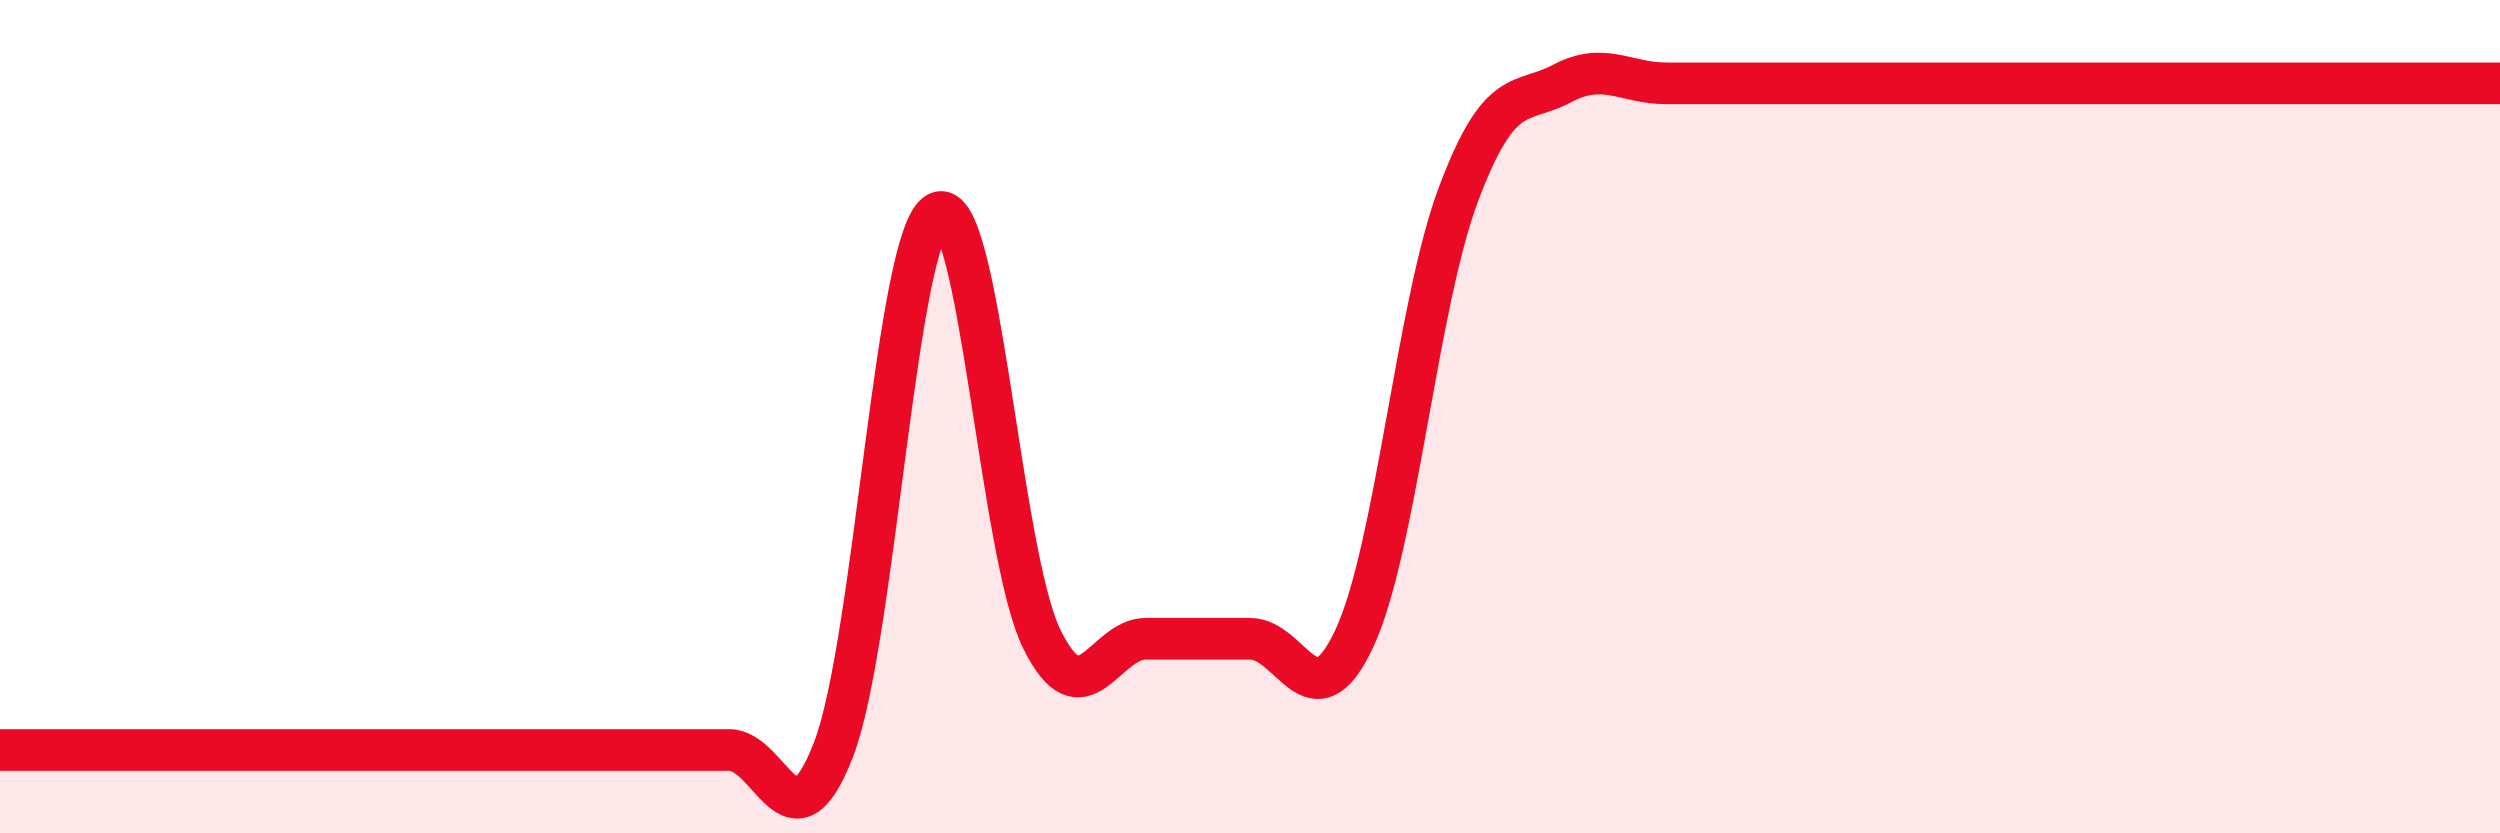
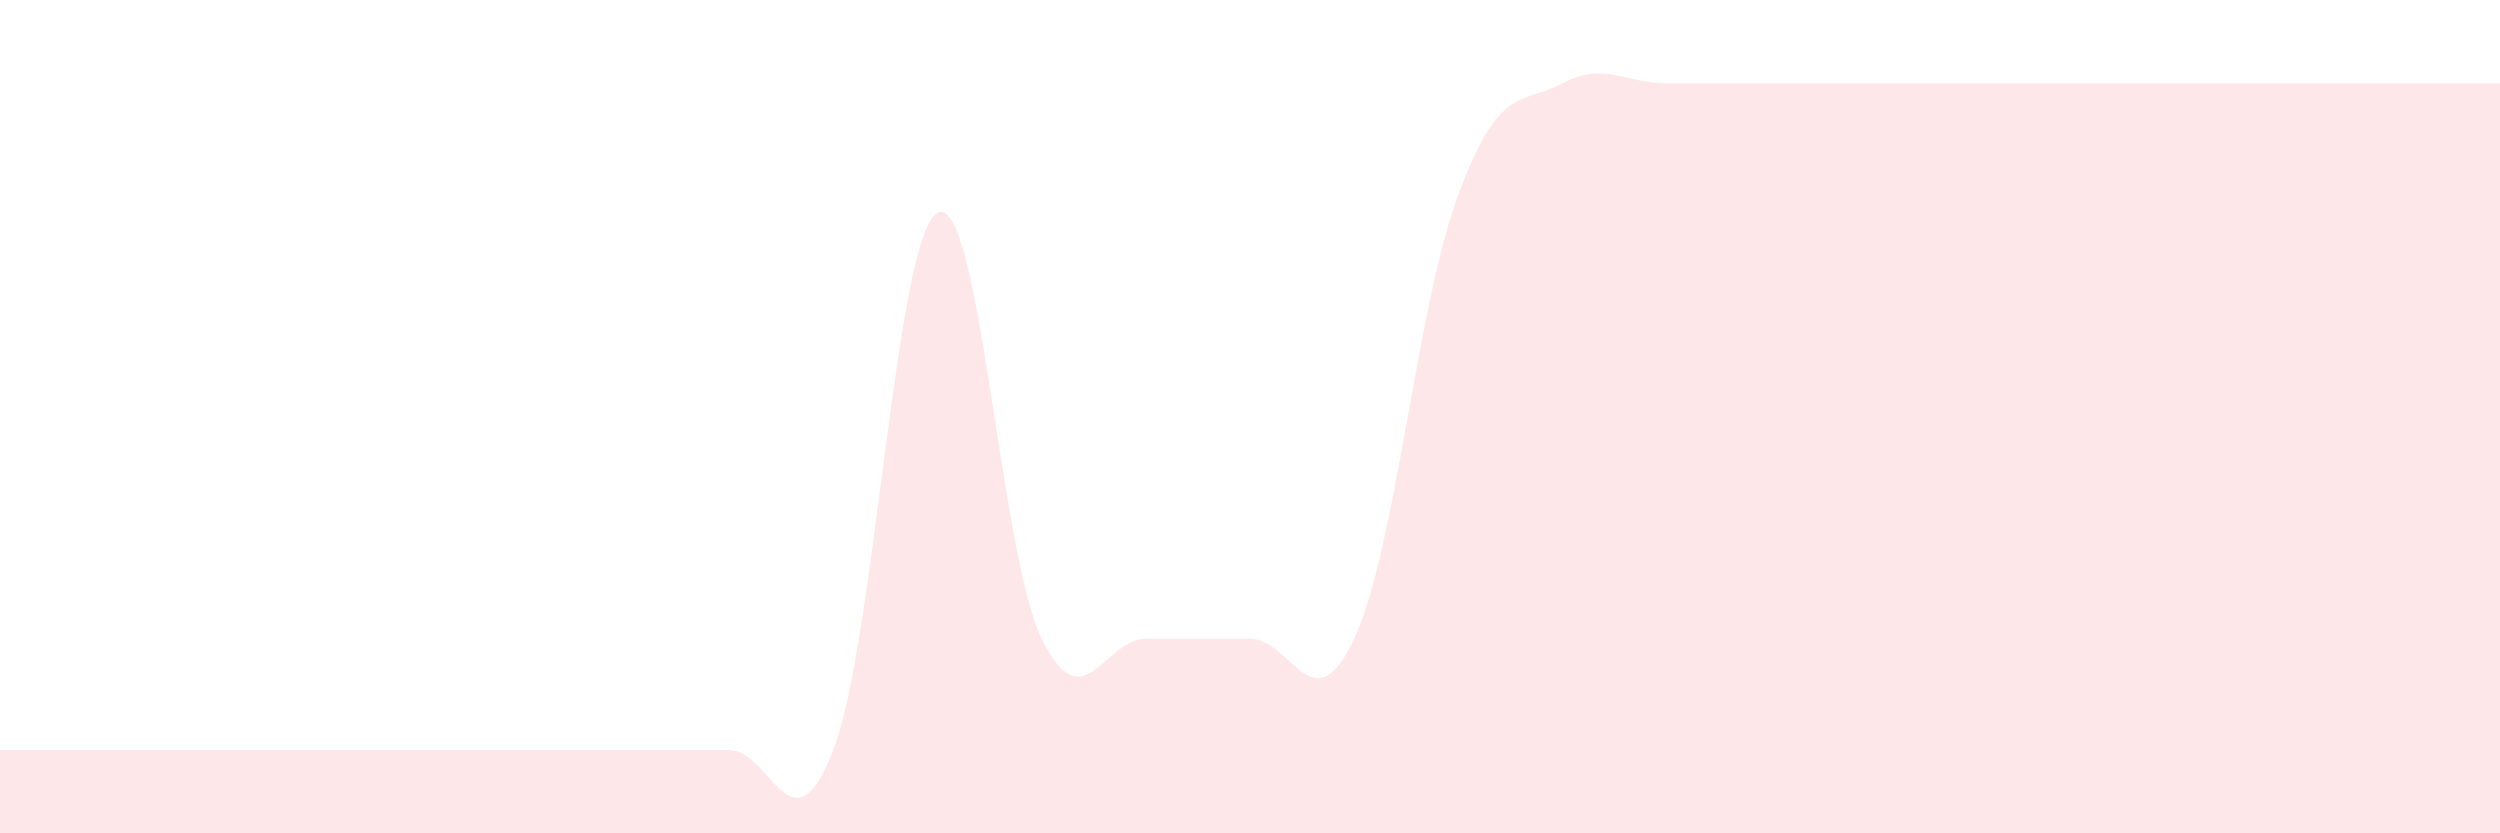
<svg xmlns="http://www.w3.org/2000/svg" width="60" height="20" viewBox="0 0 60 20">
-   <path d="M 0,18 C 0.5,18 1.5,18 2.5,18 C 3.5,18 4,18 5,18 C 6,18 6.5,18 7.5,18 C 8.5,18 9,18 10,18 C 11,18 11.5,18 12.5,18 C 13.5,18 14,18 15,18 C 16,18 16.5,18 17.5,18 C 18.5,18 19,20.58 20,18 C 21,15.42 21.5,5.64 22.5,5.11 C 23.5,4.58 24,13.29 25,15.33 C 26,17.37 26.5,15.33 27.5,15.33 C 28.5,15.33 29,15.33 30,15.33 C 31,15.33 31.5,17.46 32.5,15.33 C 33.5,13.2 34,7.34 35,4.67 C 36,2 36.5,2.53 37.5,2 C 38.5,1.47 39,2 40,2 C 41,2 41.5,2 42.5,2 C 43.5,2 44,2 45,2 C 46,2 46.5,2 47.5,2 C 48.5,2 49,2 50,2 C 51,2 51.5,2 52.5,2 C 53.5,2 53.5,2 55,2 C 56.5,2 59,2 60,2L60 20L0 20Z" fill="#EB0A25" opacity="0.1" stroke-linecap="round" stroke-linejoin="round" />
-   <path d="M 0,18 C 0.5,18 1.5,18 2.5,18 C 3.5,18 4,18 5,18 C 6,18 6.5,18 7.5,18 C 8.5,18 9,18 10,18 C 11,18 11.5,18 12.5,18 C 13.5,18 14,18 15,18 C 16,18 16.5,18 17.5,18 C 18.5,18 19,20.58 20,18 C 21,15.42 21.5,5.64 22.5,5.11 C 23.5,4.58 24,13.29 25,15.33 C 26,17.37 26.5,15.33 27.5,15.33 C 28.5,15.33 29,15.33 30,15.33 C 31,15.33 31.5,17.46 32.5,15.33 C 33.5,13.2 34,7.34 35,4.67 C 36,2 36.5,2.53 37.5,2 C 38.5,1.47 39,2 40,2 C 41,2 41.5,2 42.5,2 C 43.5,2 44,2 45,2 C 46,2 46.5,2 47.5,2 C 48.5,2 49,2 50,2 C 51,2 51.5,2 52.5,2 C 53.5,2 53.5,2 55,2 C 56.5,2 59,2 60,2" stroke="#EB0A25" stroke-width="1" fill="none" stroke-linecap="round" stroke-linejoin="round" />
+   <path d="M 0,18 C 0.5,18 1.5,18 2.5,18 C 3.5,18 4,18 5,18 C 6,18 6.5,18 7.5,18 C 8.5,18 9,18 10,18 C 11,18 11.5,18 12.5,18 C 13.5,18 14,18 15,18 C 16,18 16.5,18 17.5,18 C 18.5,18 19,20.58 20,18 C 21,15.42 21.5,5.64 22.5,5.11 C 23.5,4.58 24,13.29 25,15.33 C 26,17.37 26.5,15.33 27.5,15.33 C 28.5,15.33 29,15.33 30,15.33 C 31,15.33 31.5,17.46 32.5,15.33 C 33.5,13.2 34,7.34 35,4.67 C 36,2 36.5,2.53 37.5,2 C 38.5,1.47 39,2 40,2 C 43.5,2 44,2 45,2 C 46,2 46.5,2 47.5,2 C 48.5,2 49,2 50,2 C 51,2 51.5,2 52.5,2 C 53.5,2 53.5,2 55,2 C 56.5,2 59,2 60,2L60 20L0 20Z" fill="#EB0A25" opacity="0.1" stroke-linecap="round" stroke-linejoin="round" />
</svg>